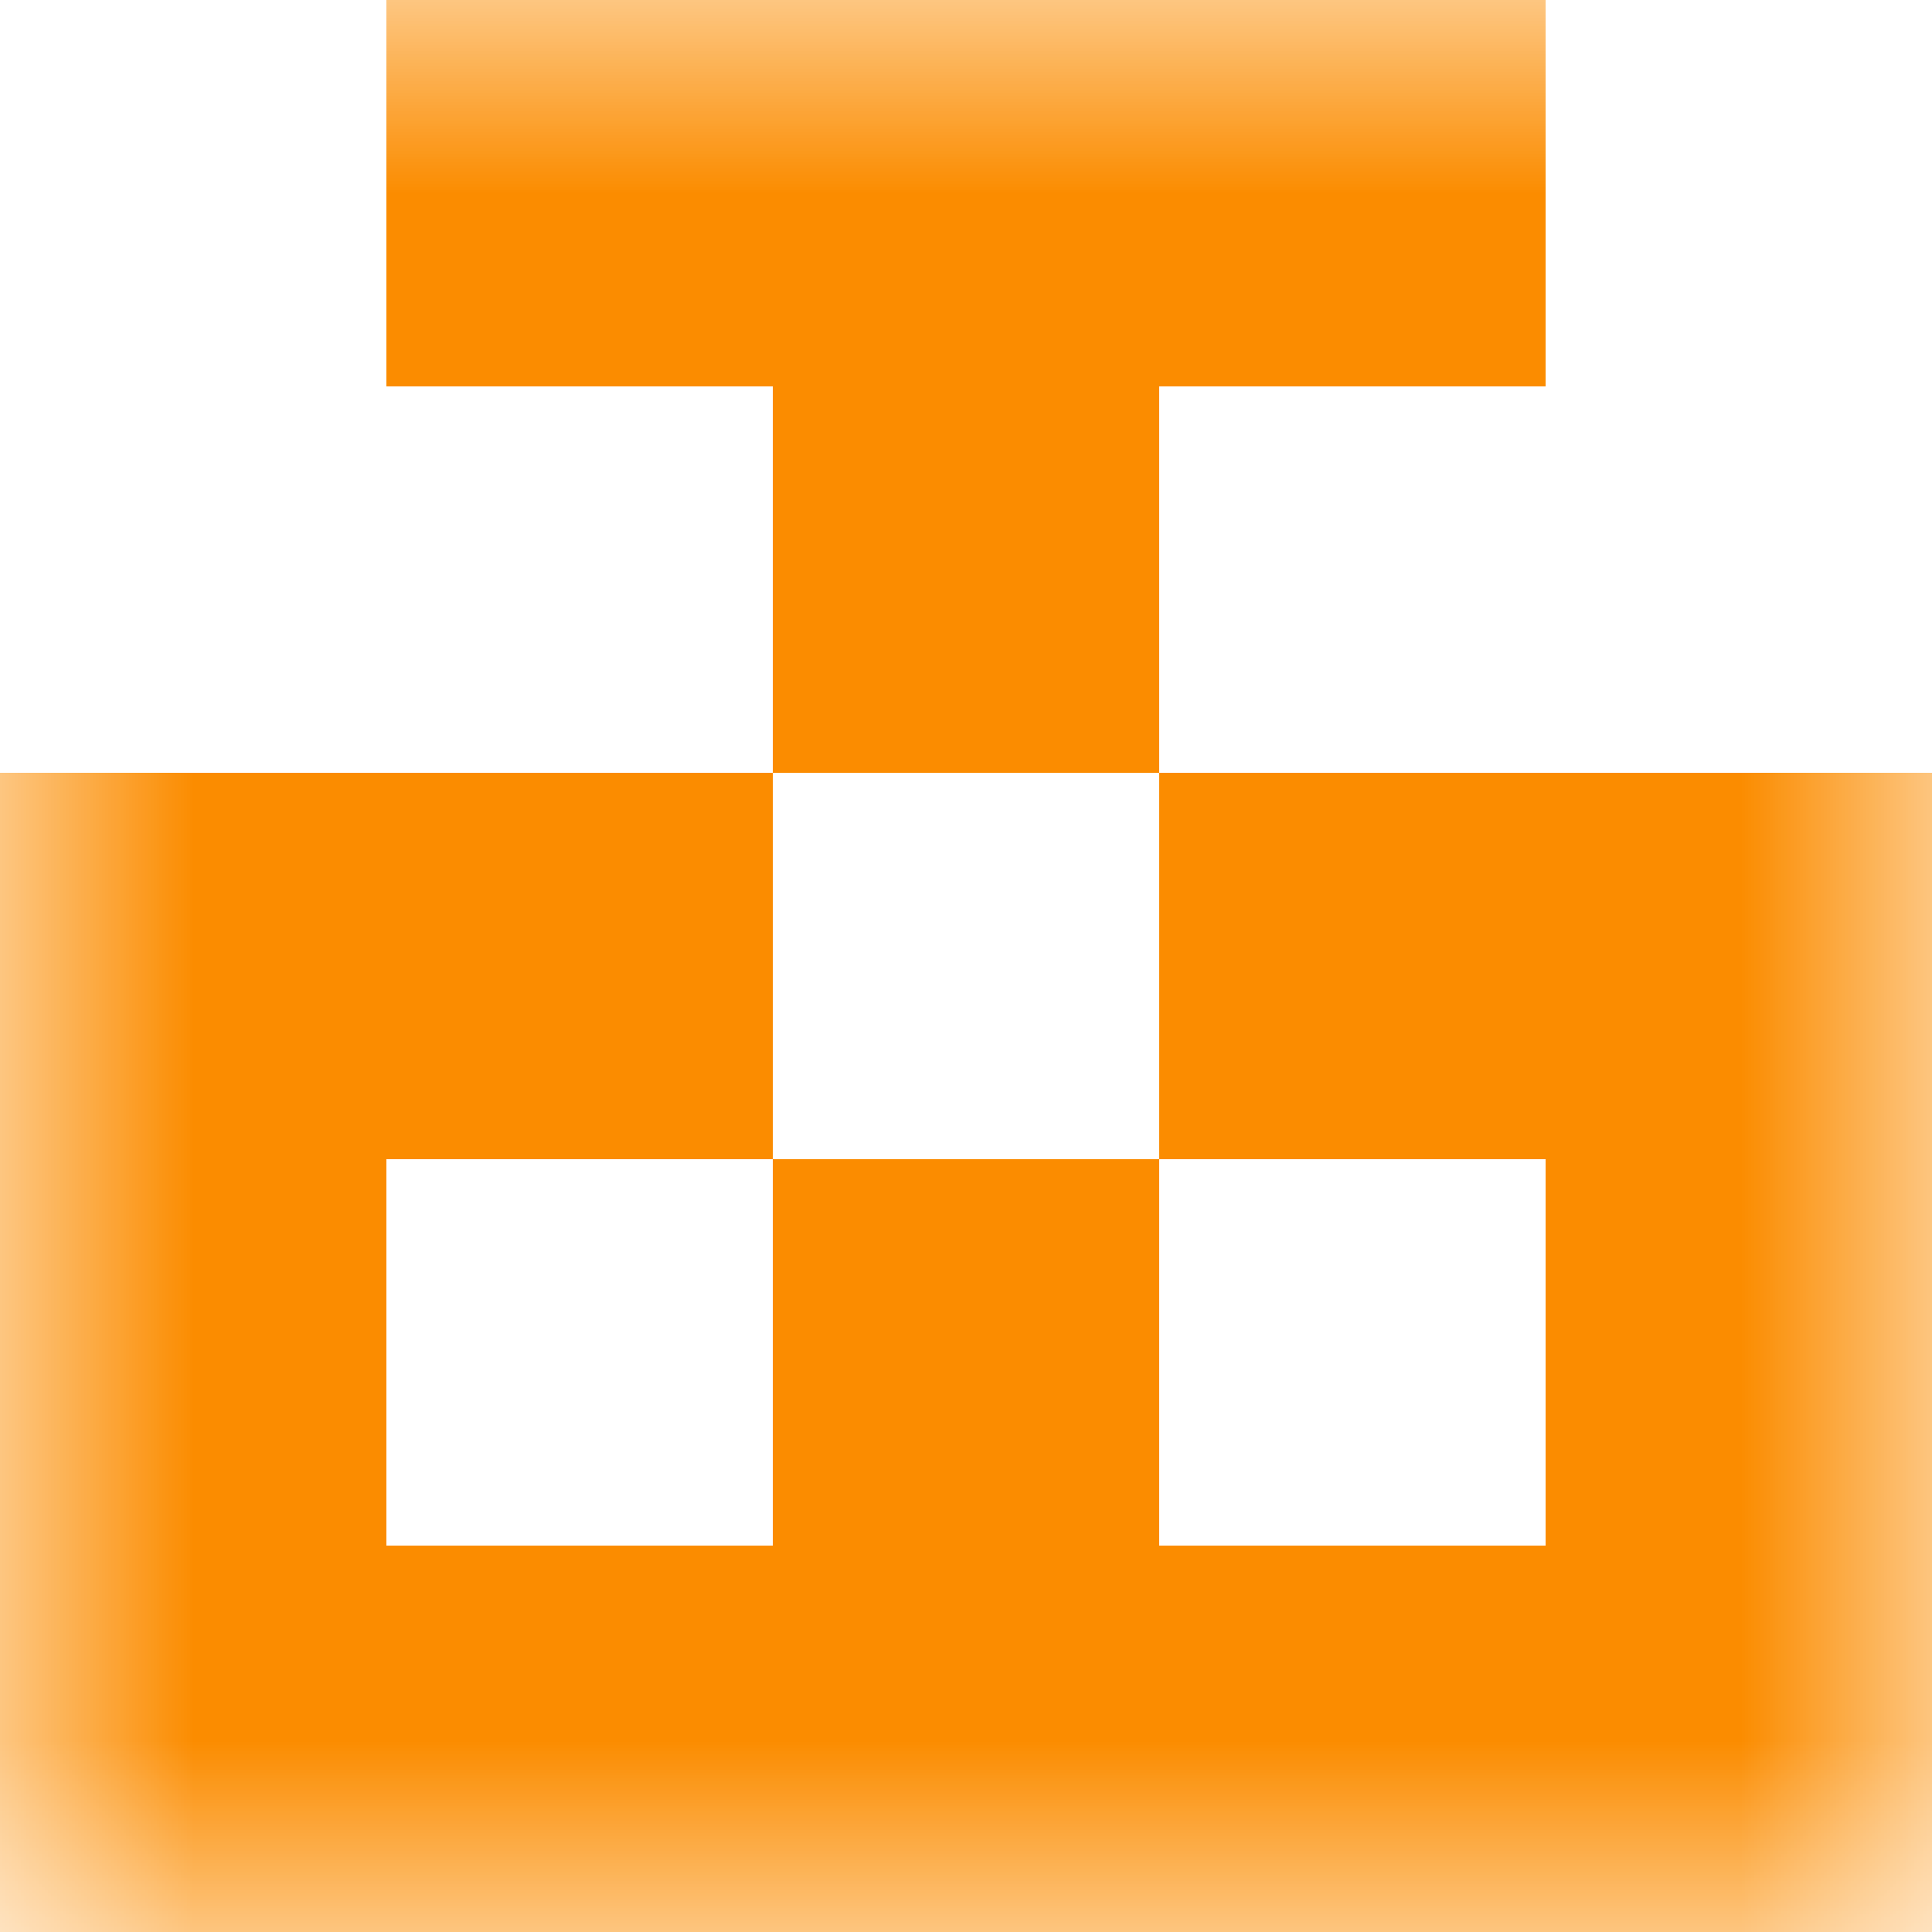
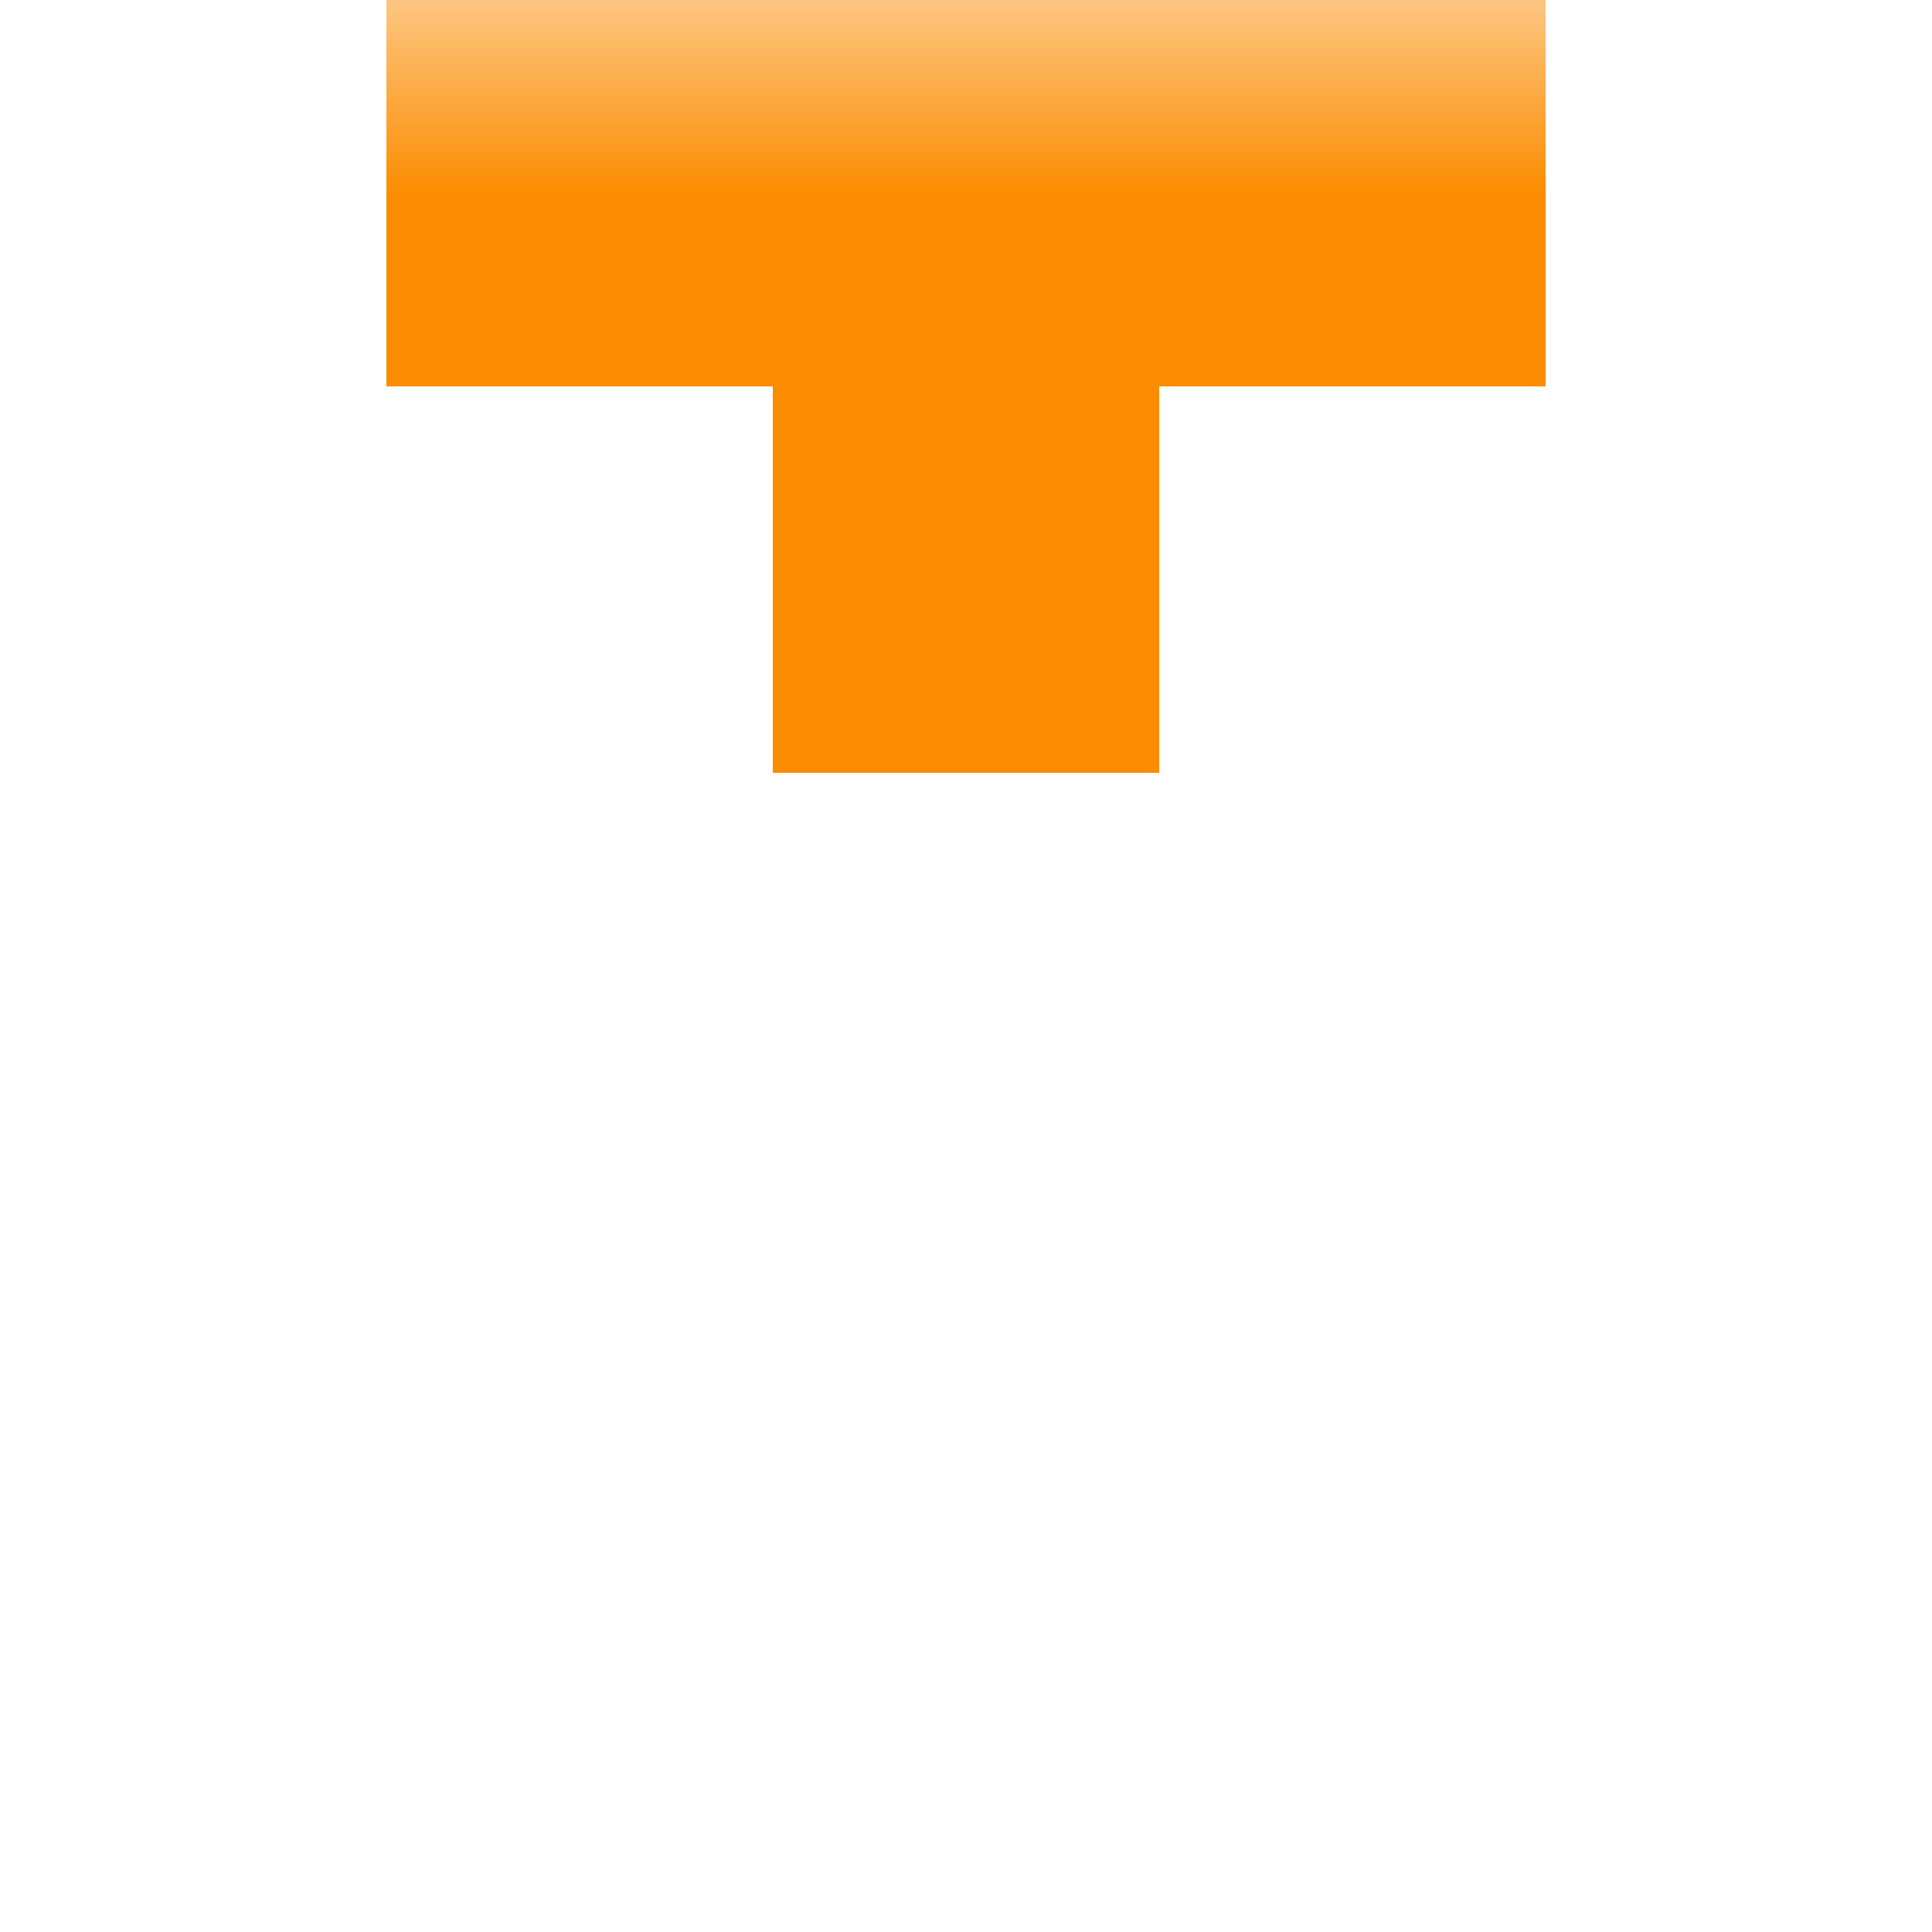
<svg xmlns="http://www.w3.org/2000/svg" viewBox="0 0 5 5" fill="none" shape-rendering="crispEdges">
  <mask id="viewboxMask">
    <rect width="5" height="5" rx="0" ry="0" x="0" y="0" fill="#fff" />
  </mask>
  <g mask="url(#viewboxMask)">
    <path fill="#fb8c00" d="M1 0h3v1H1z" />
    <path fill="#fb8c00" d="M2 1h1v1H2z" />
-     <path d="M2 2H0v1h2V2ZM5 2H3v1h2V2Z" fill="#fb8c00" />
-     <path d="M0 3h1v1H0V3ZM4 3h1v1H4V3ZM3 3H2v1h1V3Z" fill="#fb8c00" />
-     <path fill="#fb8c00" d="M0 4h5v1H0z" />
  </g>
</svg>